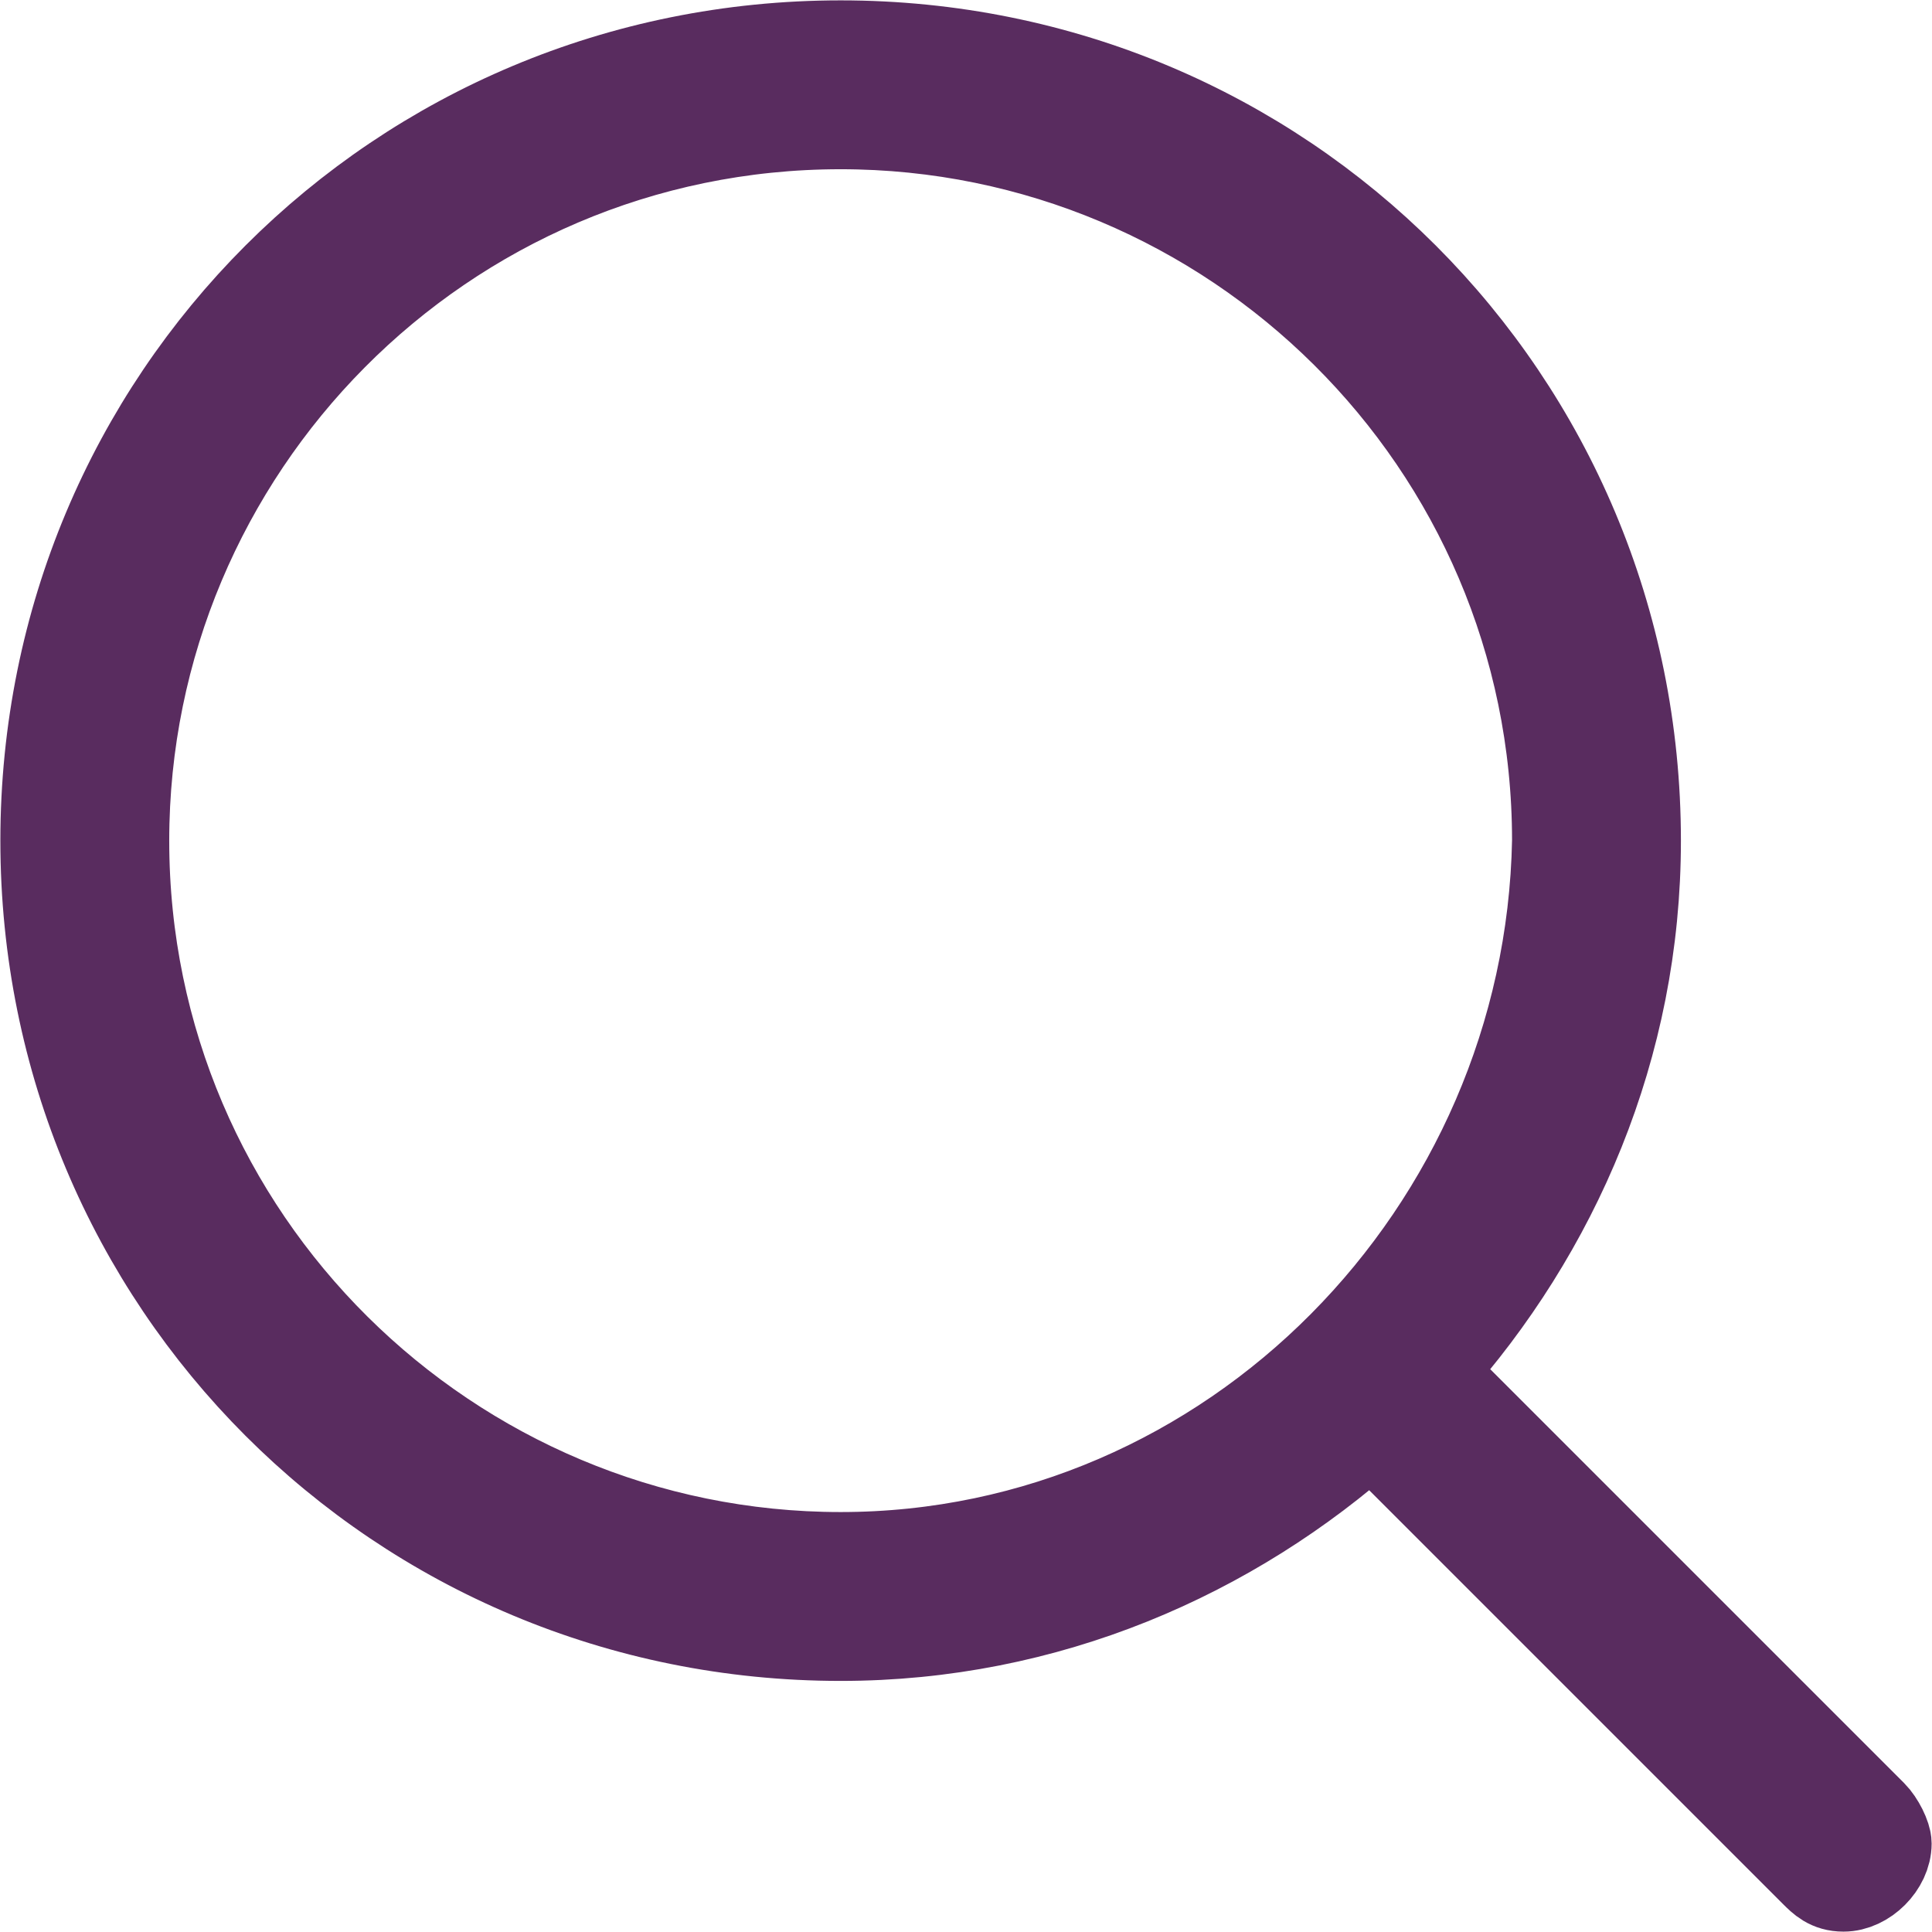
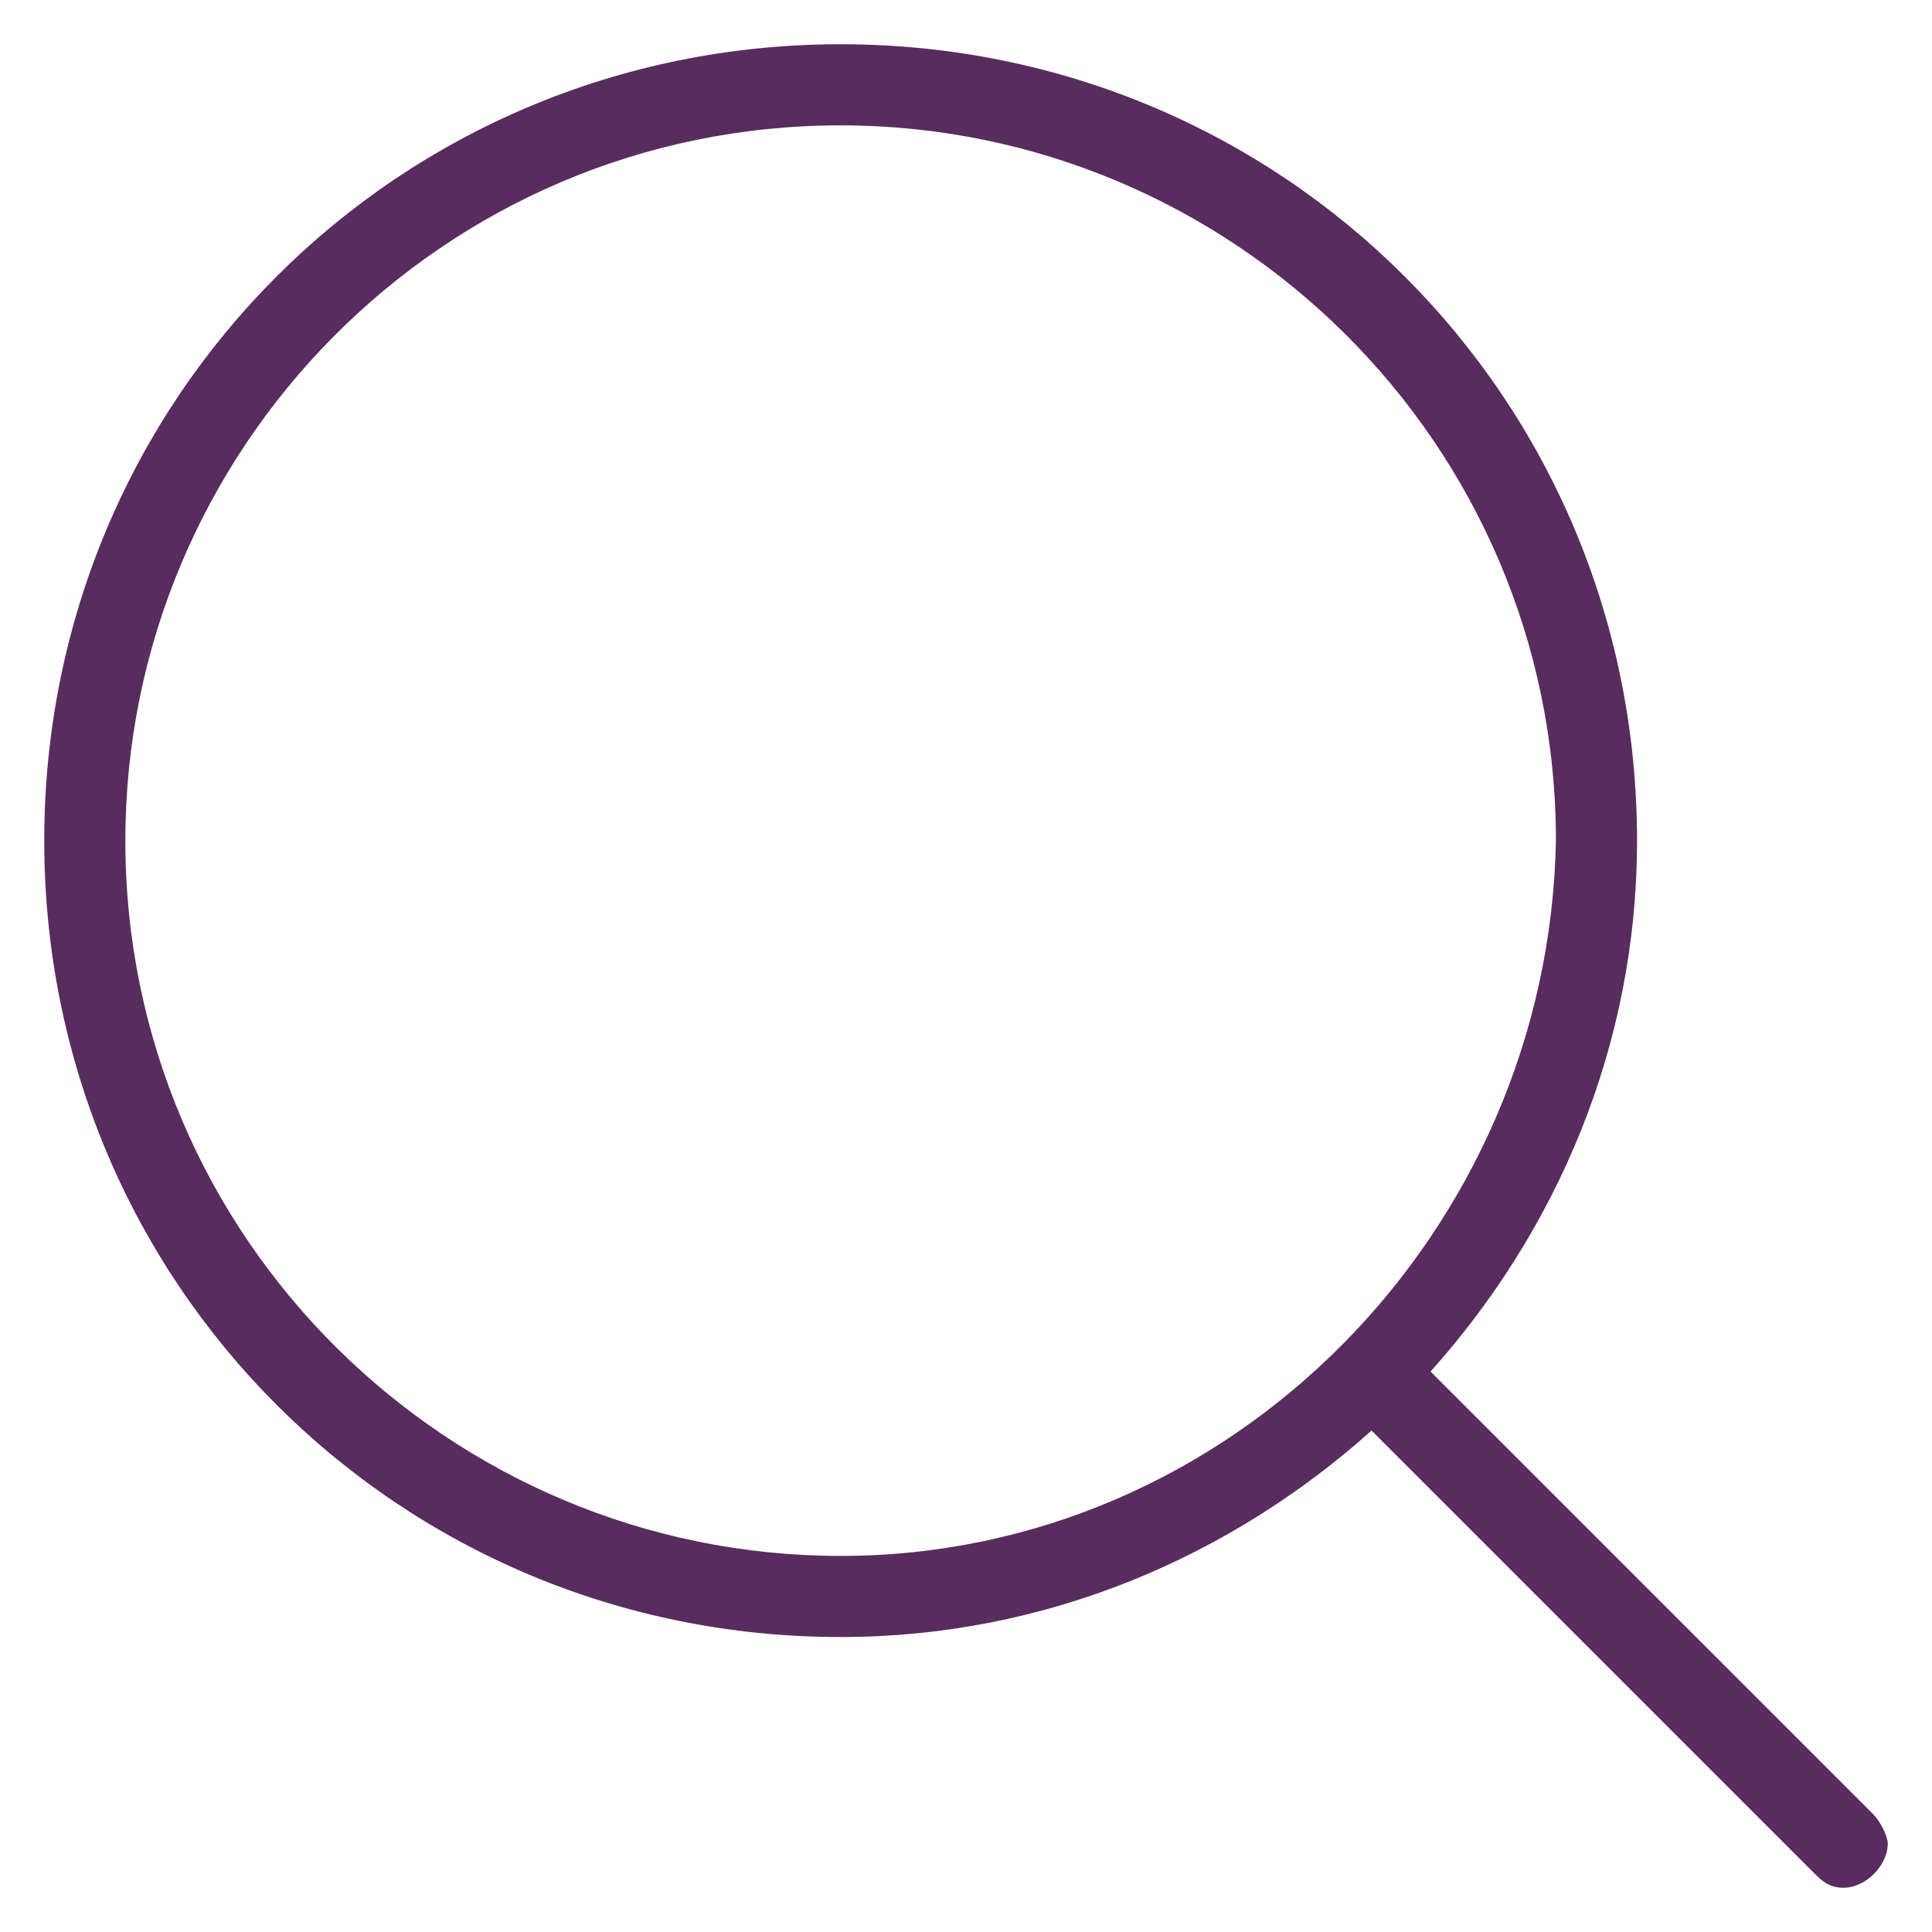
<svg xmlns="http://www.w3.org/2000/svg" version="1.1" id="Layer_1" x="0px" y="0px" viewBox="0 0 26.2 26.2" style="enable-background:new 0 0 26.2 26.2;" xml:space="preserve">
  <style type="text/css">
	.st0{fill:#592C5F;}
	.st1{fill:none;stroke:#592C5F;stroke-width:1.19;stroke-miterlimit:10;}
</style>
  <g id="Magnify_Glass_x40_2x.png_4_">
    <g>
      <path class="st0" d="M25.4,24.6l-6-6c1.7-1.9,2.8-4.4,2.8-7.2c0-6-4.8-10.8-10.8-10.8c-6,0-10.8,4.8-10.8,10.8    c0,6,4.8,10.8,10.8,10.8c2.8,0,5.3-1.1,7.2-2.8l6,6c0.1,0.1,0.2,0.2,0.4,0.2c0.3,0,0.6-0.3,0.6-0.6C25.6,24.9,25.5,24.7,25.4,24.6    z M11.4,21.1c-5.3,0-9.7-4.3-9.7-9.7c0-5.3,4.3-9.7,9.7-9.7c5.3,0,9.7,4.3,9.7,9.7C21,16.7,16.7,21.1,11.4,21.1z" />
    </g>
    <g>
-       <path class="st1" d="M25.4,24.6l-6-6c1.7-1.9,2.8-4.4,2.8-7.2c0-6-4.8-10.8-10.8-10.8c-6,0-10.8,4.8-10.8,10.8    c0,6,4.8,10.8,10.8,10.8c2.8,0,5.3-1.1,7.2-2.8l6,6c0.1,0.1,0.2,0.2,0.4,0.2c0.3,0,0.6-0.3,0.6-0.6C25.6,24.9,25.5,24.7,25.4,24.6    z M11.4,21.1c-5.3,0-9.7-4.3-9.7-9.7c0-5.3,4.3-9.7,9.7-9.7c5.3,0,9.7,4.3,9.7,9.7C21,16.7,16.7,21.1,11.4,21.1z" />
-     </g>
+       </g>
  </g>
</svg>